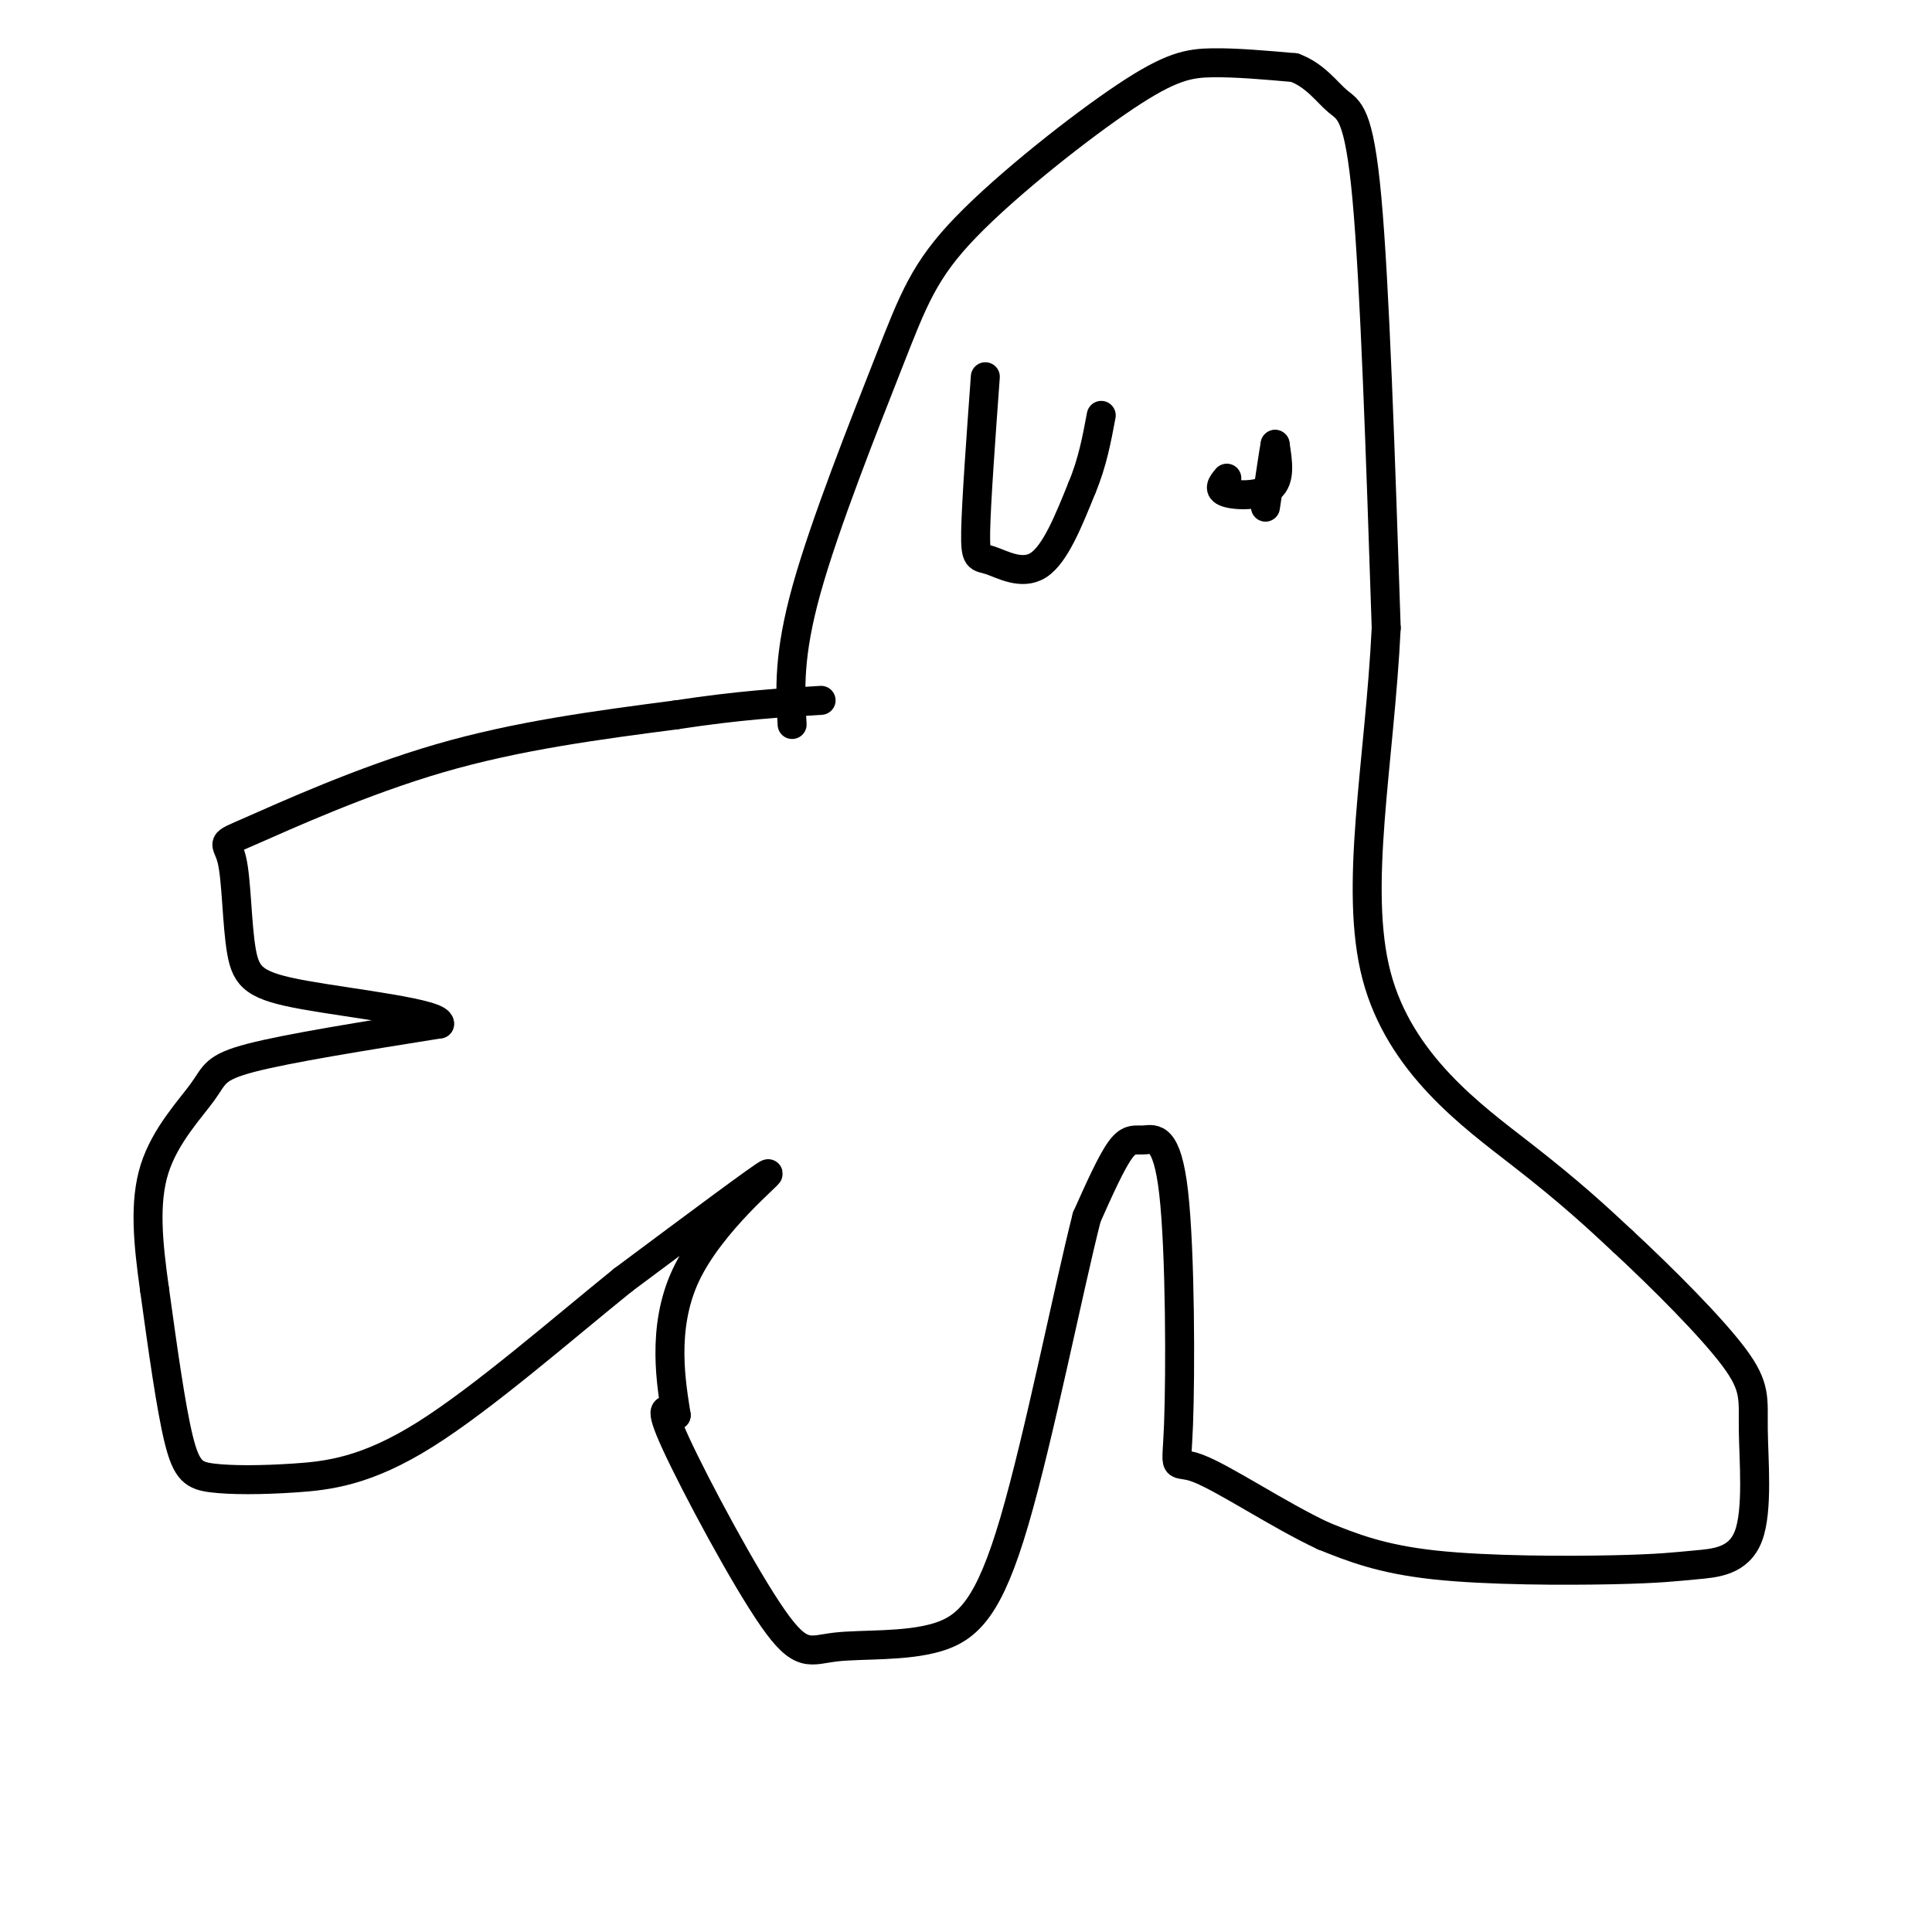
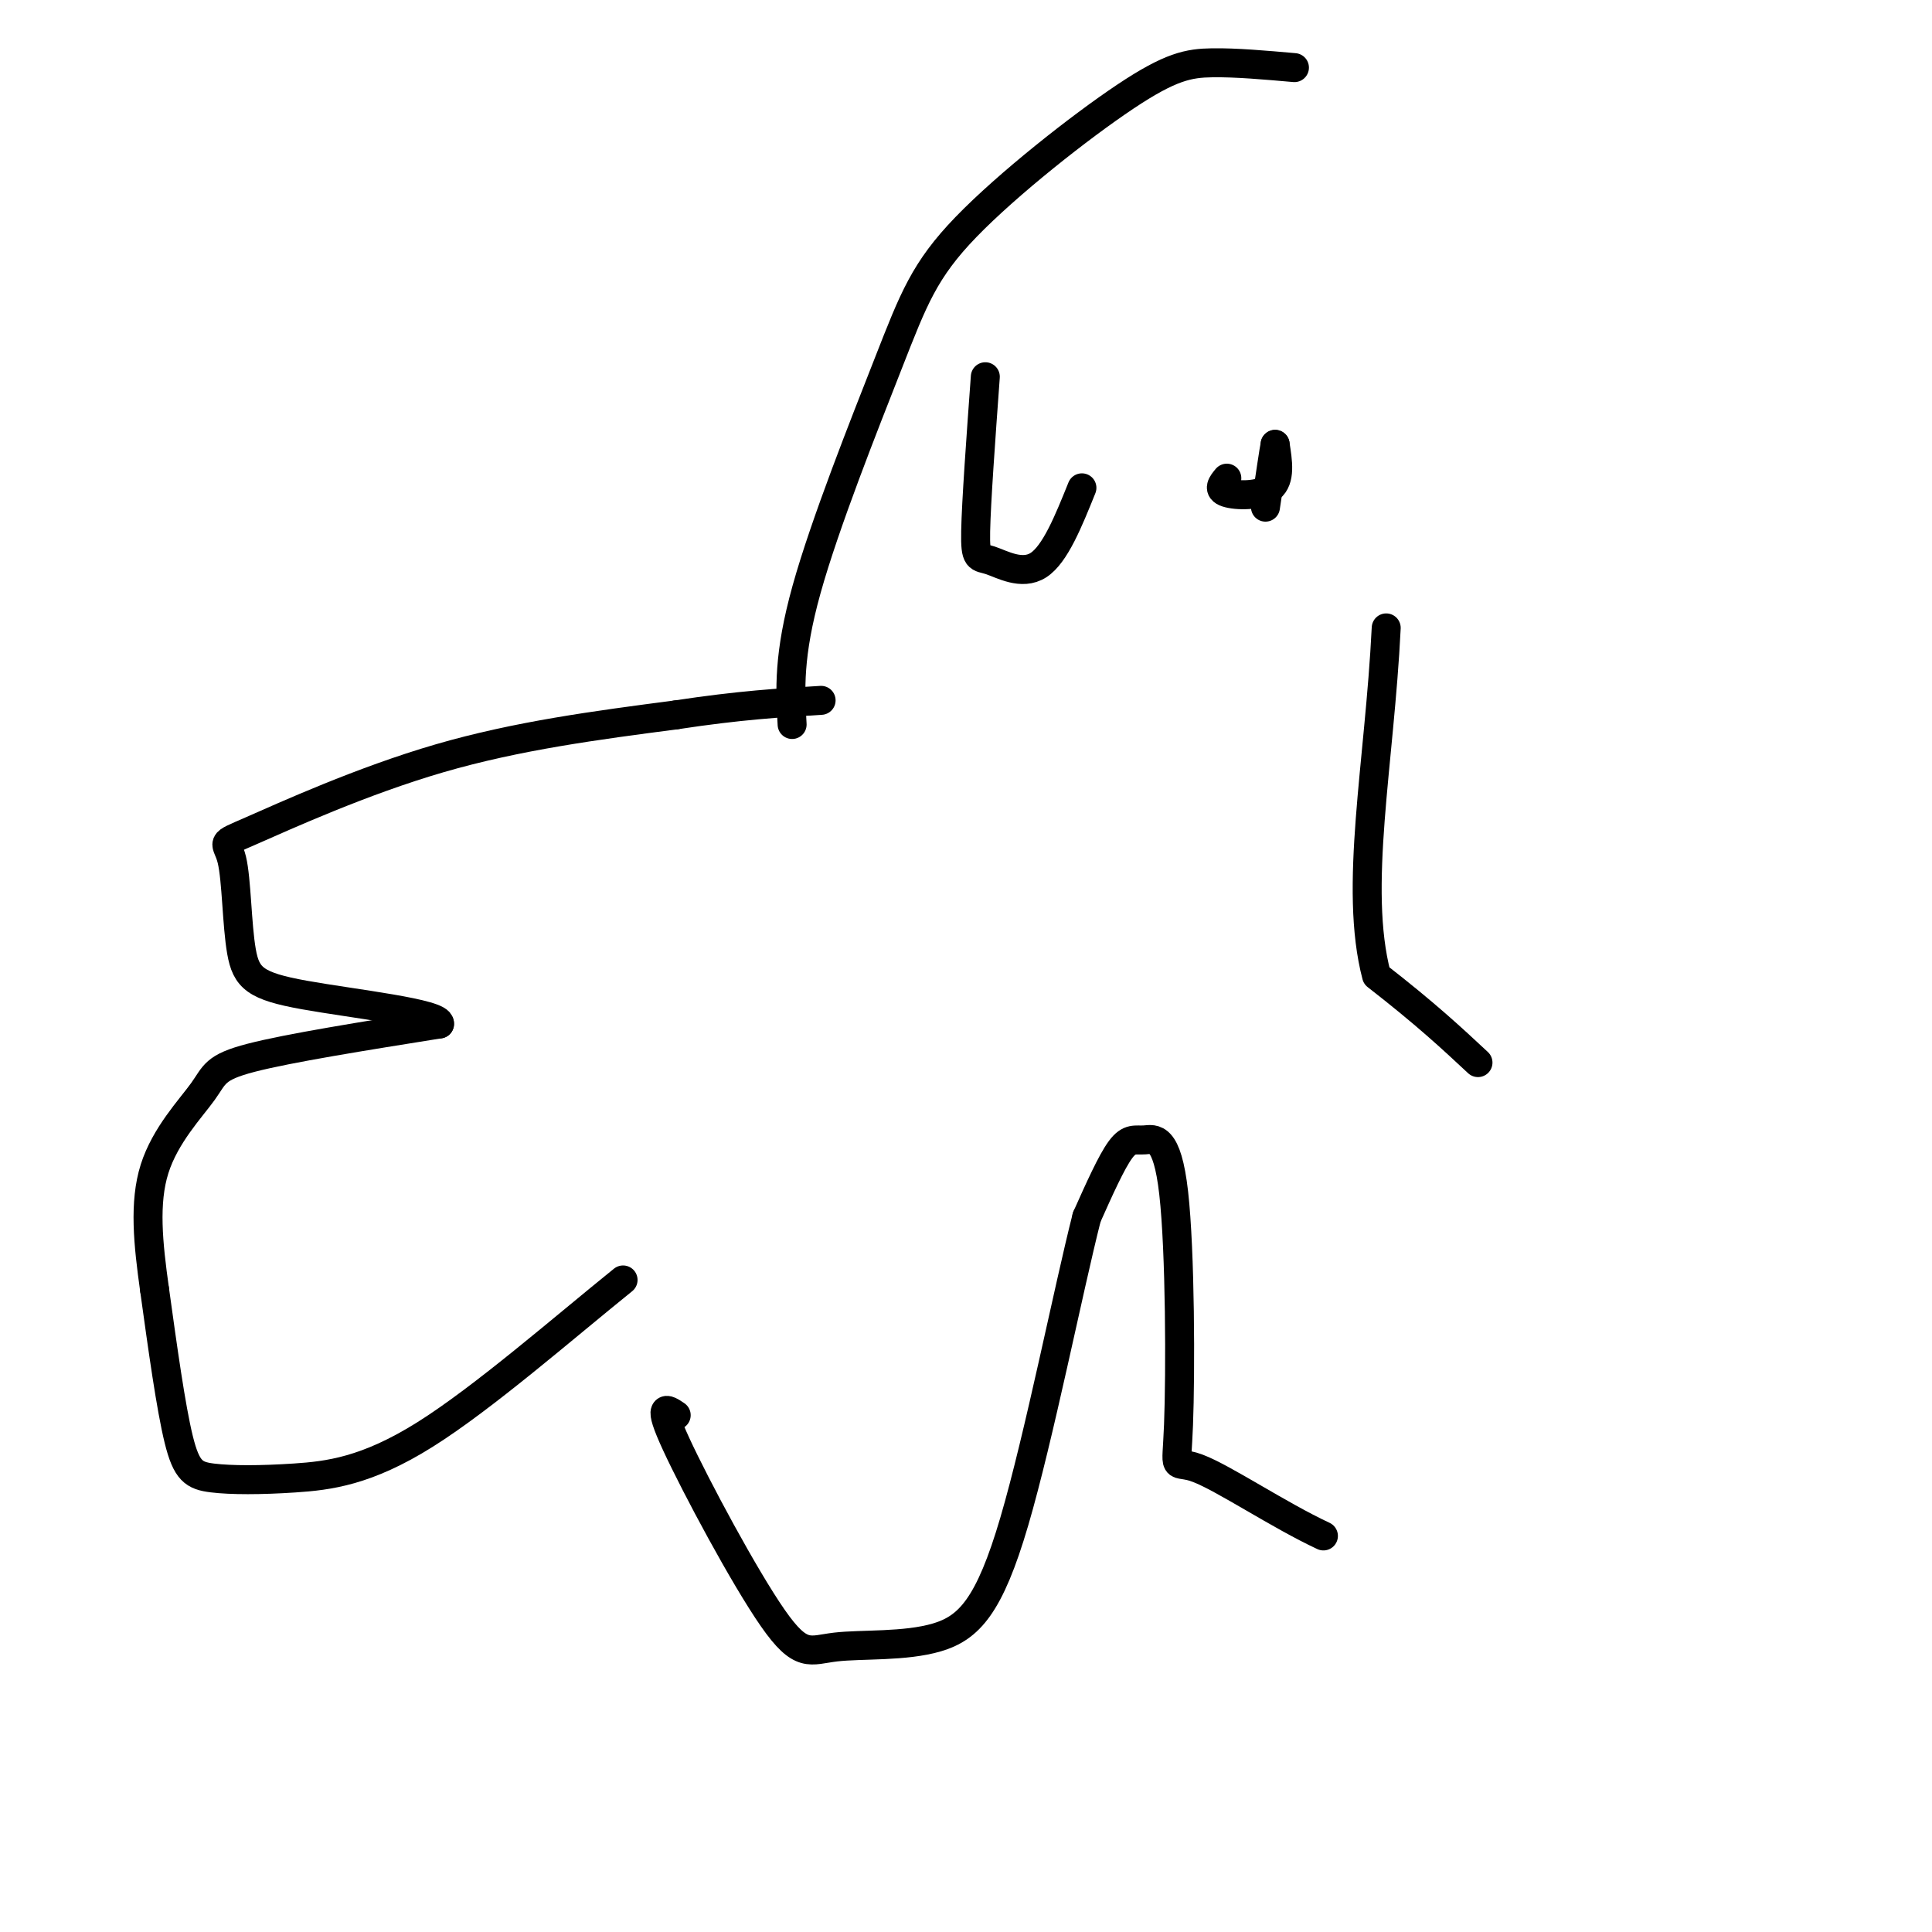
<svg xmlns="http://www.w3.org/2000/svg" viewBox="0 0 400 400" version="1.1">
  <g fill="none" stroke="#000000" stroke-width="6" stroke-linecap="round" stroke-linejoin="round">
    <path d="M164,150c-0.409,-7.157 -0.817,-14.315 3,-28c3.817,-13.685 11.860,-33.899 17,-47c5.140,-13.101 7.378,-19.089 16,-28c8.622,-8.911 23.629,-20.745 33,-27c9.371,-6.255 13.106,-6.930 18,-7c4.894,-0.070 10.947,0.465 17,1" />
-     <path d="M268,14c4.357,1.607 6.750,5.125 9,7c2.250,1.875 4.357,2.107 6,20c1.643,17.893 2.821,53.446 4,89" />
-     <path d="M287,130c-1.369,28.071 -6.792,53.750 -2,72c4.792,18.250 19.798,29.071 30,37c10.202,7.929 15.601,12.964 21,18" />
-     <path d="M336,257c8.237,7.643 18.330,17.750 23,24c4.670,6.250 3.917,8.642 4,15c0.083,6.358 1.003,16.682 -1,22c-2.003,5.318 -6.929,5.632 -11,6c-4.071,0.368 -7.288,0.791 -17,1c-9.712,0.209 -25.918,0.202 -37,-1c-11.082,-1.202 -17.041,-3.601 -23,-6" />
+     <path d="M287,130c-1.369,28.071 -6.792,53.750 -2,72c10.202,7.929 15.601,12.964 21,18" />
    <path d="M274,318c-9.199,-4.286 -20.695,-12.003 -26,-14c-5.305,-1.997 -4.419,1.724 -4,-9c0.419,-10.724 0.370,-35.895 -1,-48c-1.370,-12.105 -4.061,-11.144 -6,-11c-1.939,0.144 -3.125,-0.530 -5,2c-1.875,2.530 -4.437,8.265 -7,14" />
    <path d="M225,252c-3.817,14.997 -9.860,45.491 -15,63c-5.140,17.509 -9.377,22.034 -16,24c-6.623,1.966 -15.631,1.372 -21,2c-5.369,0.628 -7.099,2.477 -13,-6c-5.901,-8.477 -15.972,-27.279 -20,-36c-4.028,-8.721 -2.014,-7.360 0,-6" />
-     <path d="M140,293c-0.917,-5.976 -3.208,-17.917 2,-29c5.208,-11.083 17.917,-21.310 17,-21c-0.917,0.310 -15.458,11.155 -30,22" />
    <path d="M129,265c-12.539,10.113 -28.888,24.395 -41,32c-12.112,7.605 -19.989,8.533 -27,9c-7.011,0.467 -13.157,0.472 -17,0c-3.843,-0.472 -5.384,-1.421 -7,-8c-1.616,-6.579 -3.308,-18.790 -5,-31" />
    <path d="M32,267c-1.344,-9.577 -2.206,-18.021 0,-25c2.206,-6.979 7.478,-12.494 10,-16c2.522,-3.506 2.292,-5.002 10,-7c7.708,-1.998 23.354,-4.499 39,-7" />
    <path d="M91,212c0.464,-2.194 -17.876,-4.178 -28,-6c-10.124,-1.822 -12.030,-3.483 -13,-9c-0.970,-5.517 -1.002,-14.891 -2,-19c-0.998,-4.109 -2.961,-2.952 4,-6c6.961,-3.048 22.846,-10.299 39,-15c16.154,-4.701 32.577,-6.850 49,-9" />
    <path d="M140,148c13.167,-2.000 21.583,-2.500 30,-3" />
    <path d="M204,78c-0.940,12.970 -1.881,25.940 -2,32c-0.119,6.060 0.583,5.208 3,6c2.417,0.792 6.548,3.226 10,1c3.452,-2.226 6.226,-9.113 9,-16" />
-     <path d="M224,101c2.167,-5.167 3.083,-10.083 4,-15" />
    <path d="M254,99c-0.978,1.178 -1.956,2.356 0,3c1.956,0.644 6.844,0.756 9,-1c2.156,-1.756 1.578,-5.378 1,-9" />
    <path d="M264,92c-0.167,0.667 -1.083,6.833 -2,13" />
  </g>
</svg>